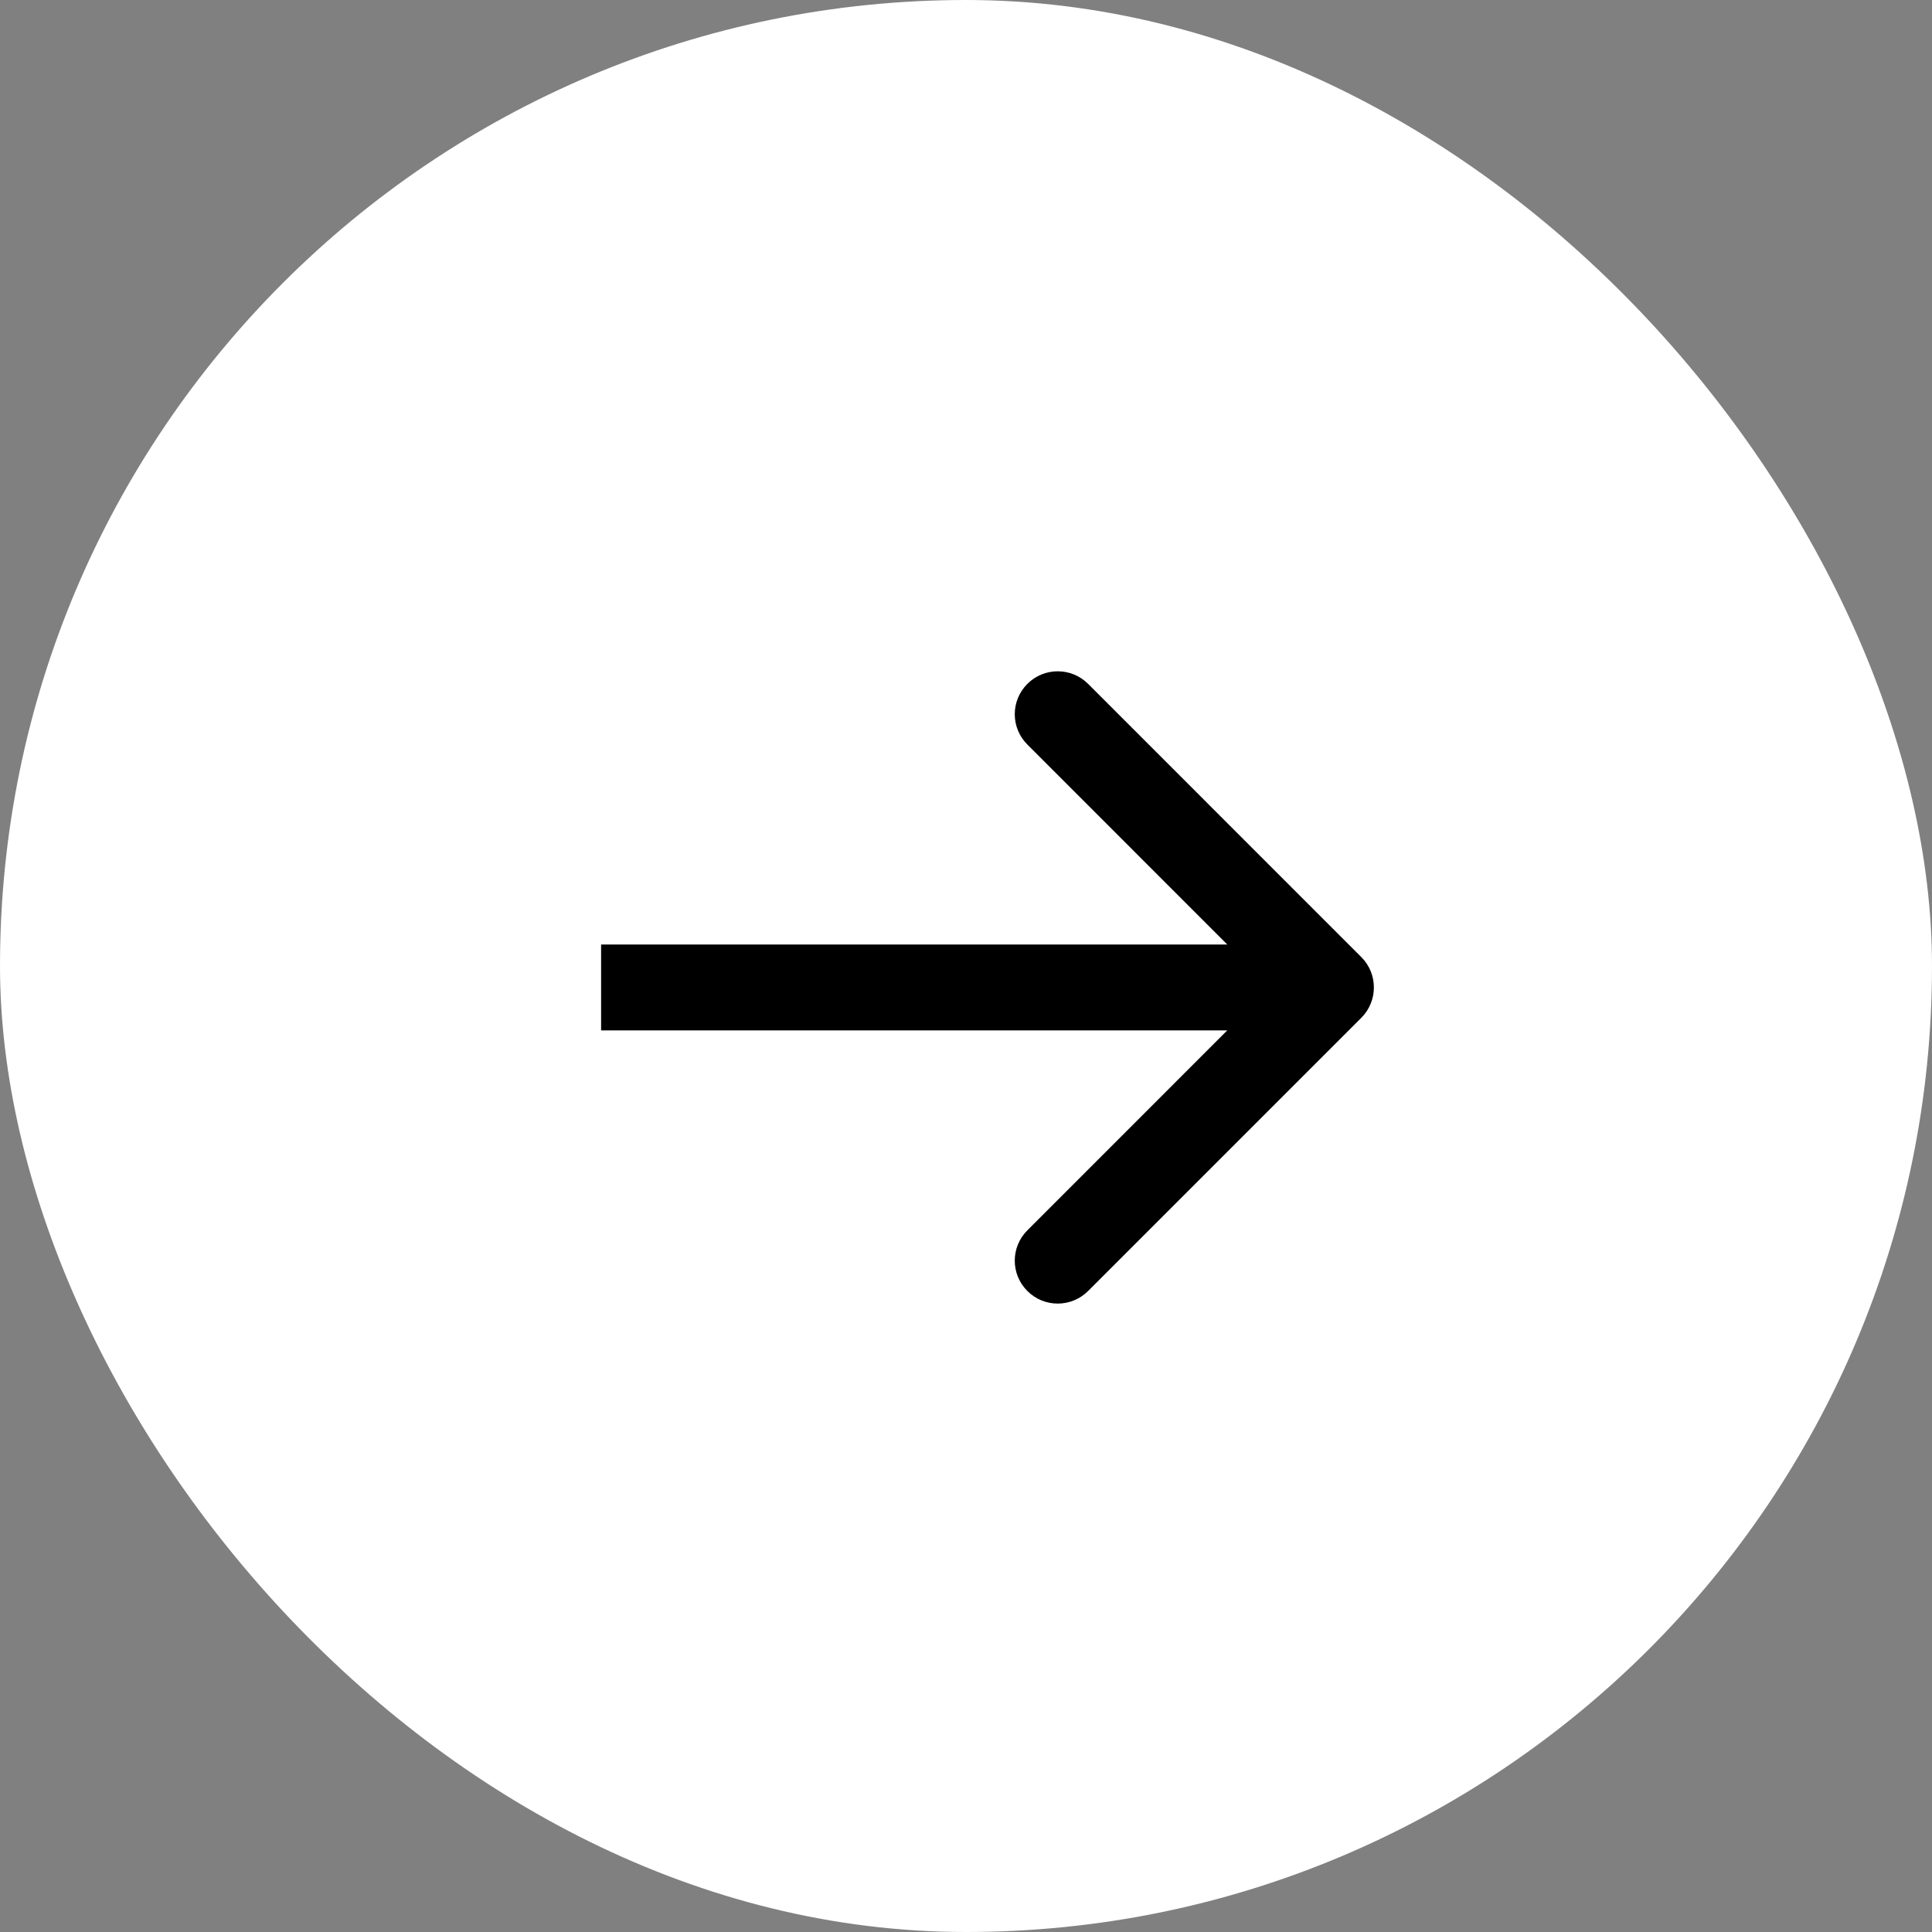
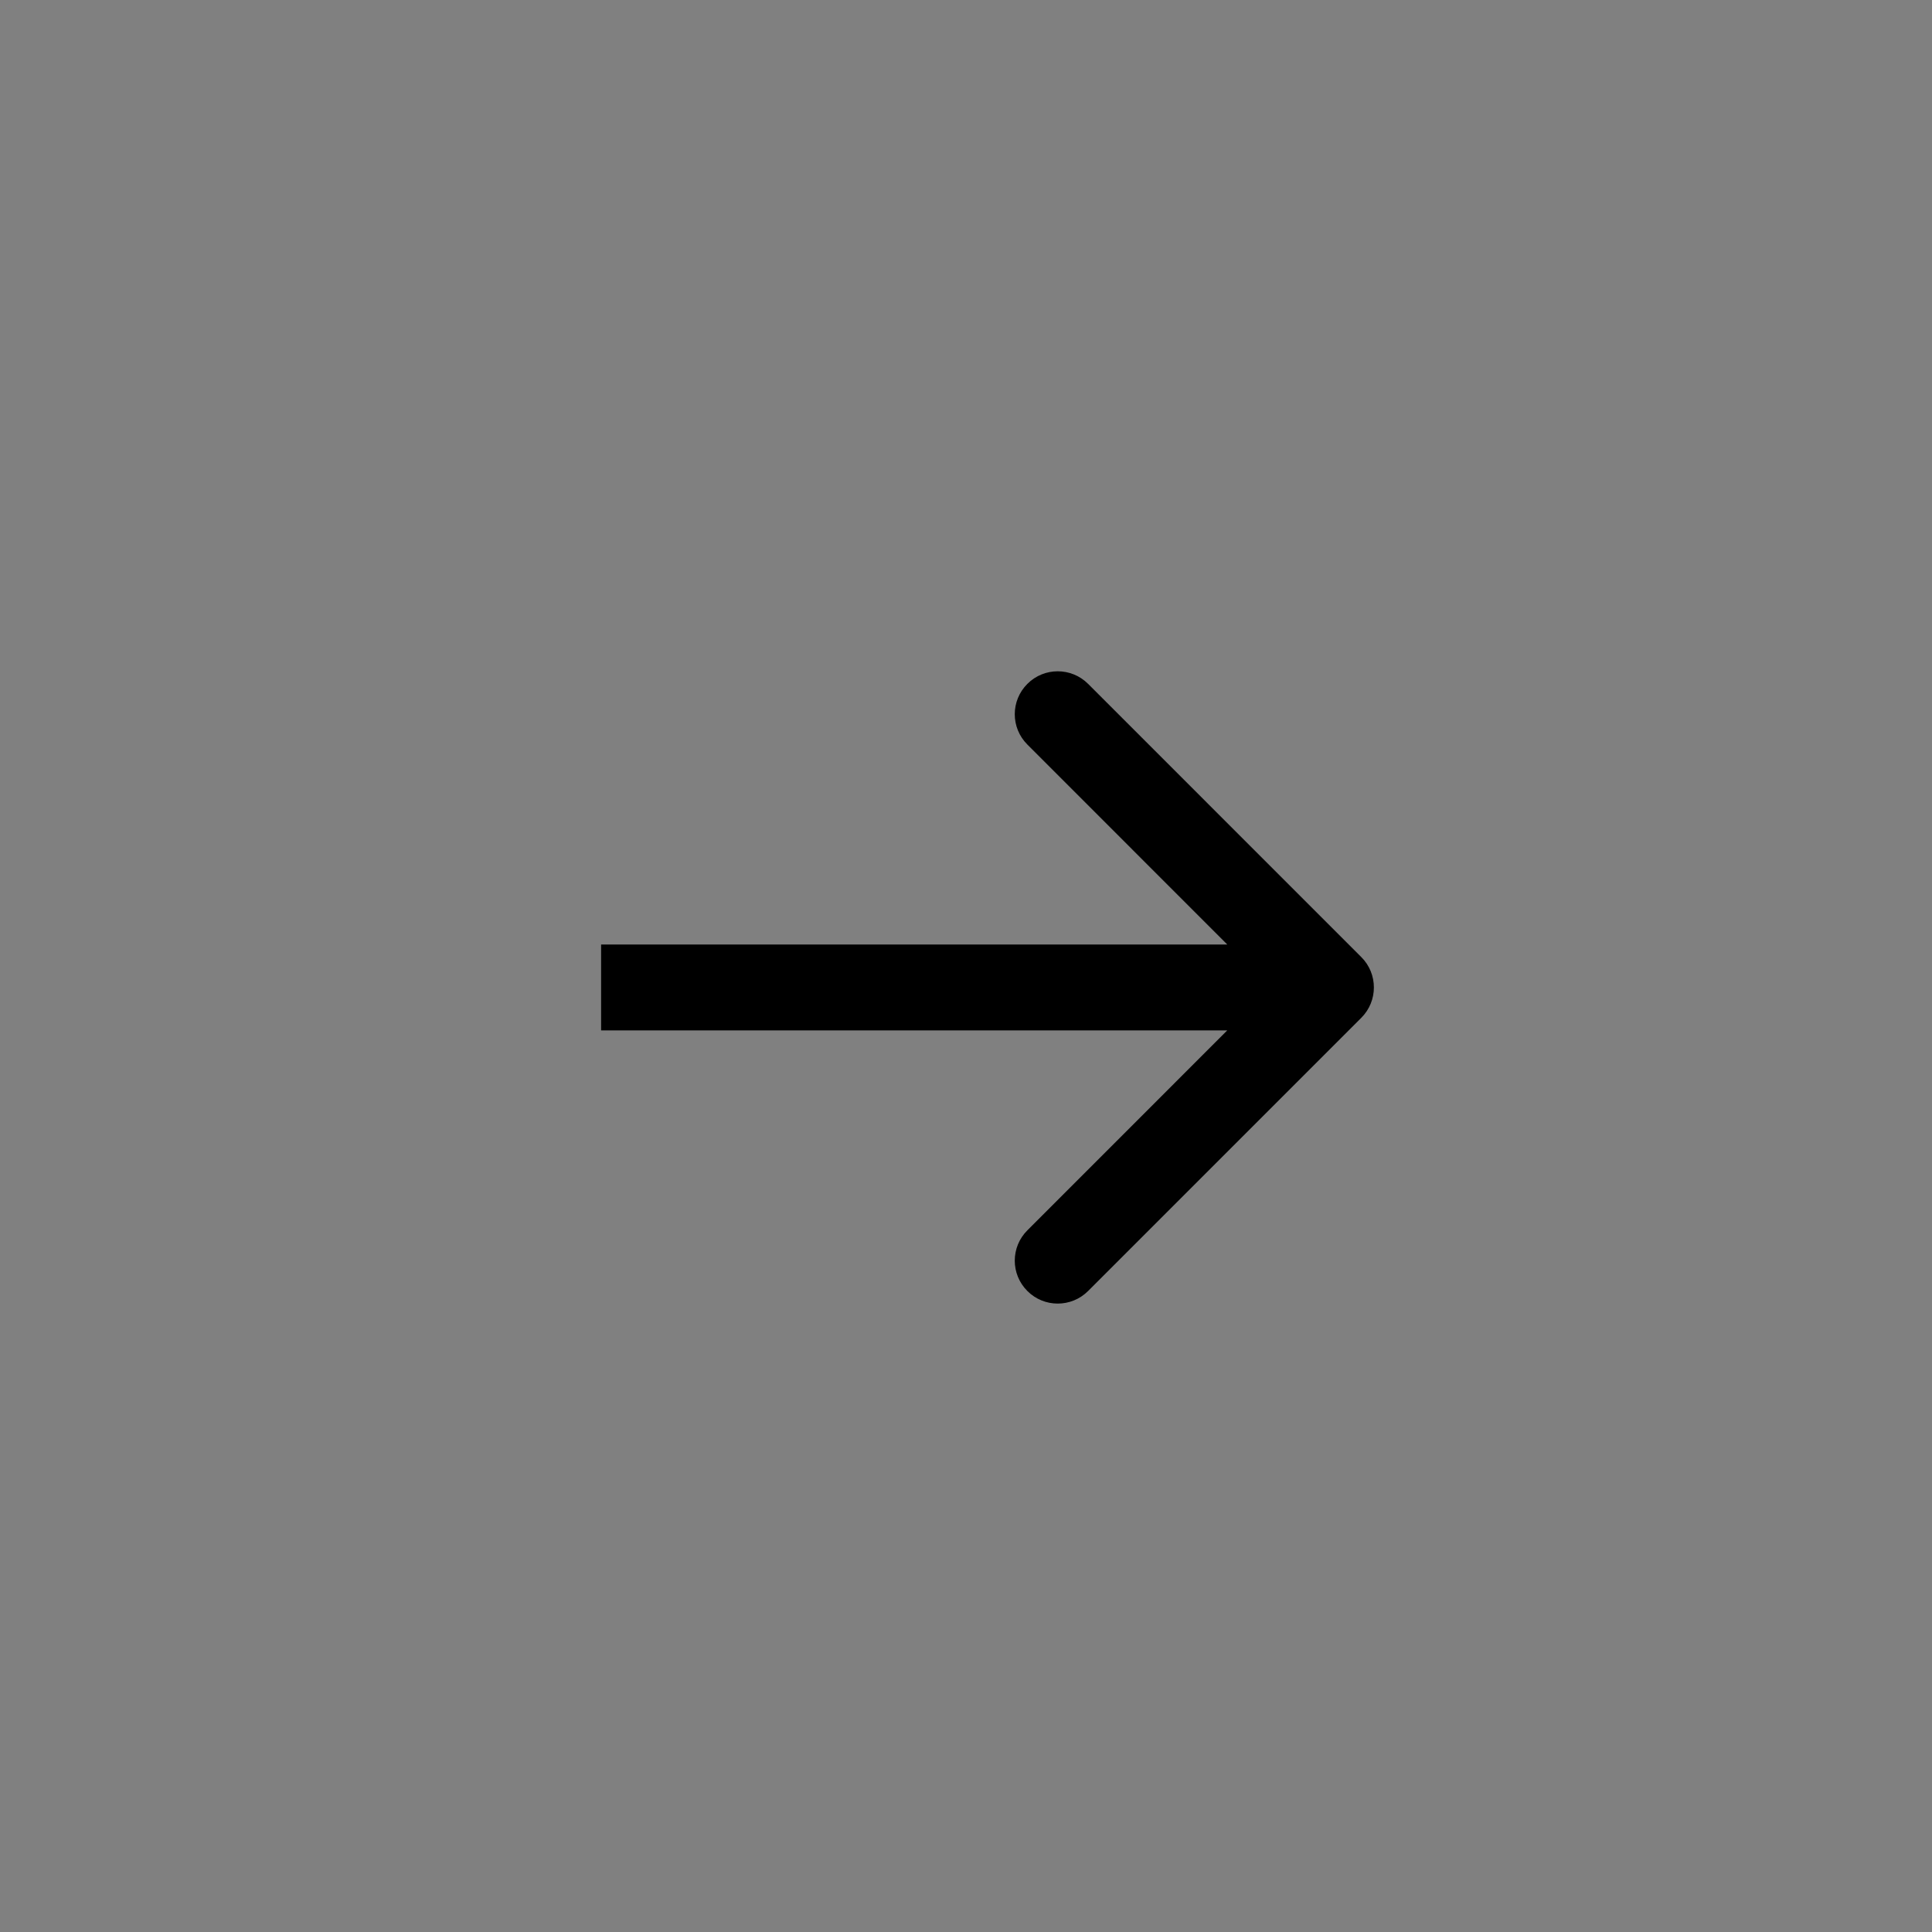
<svg xmlns="http://www.w3.org/2000/svg" width="31" height="31" viewBox="0 0 31 31" fill="none">
  <rect x="0" y="0" width="31" height="31" fill="#808080" stroke="none" />
  <g clip-path="url(#clip0_17_352)">
-     <rect width="31" height="31" rx="15.5" fill="white" />
    <path d="M21.843 16.331C22.112 16.062 22.112 15.626 21.843 15.357L17.459 10.973C17.19 10.704 16.753 10.704 16.485 10.973C16.215 11.242 16.215 11.678 16.485 11.947L20.381 15.844L16.485 19.741C16.215 20.01 16.215 20.446 16.485 20.715C16.753 20.984 17.19 20.984 17.459 20.715L21.843 16.331ZM9.645 16.533H21.356V15.155H9.645V16.533Z" fill="black" />
  </g>
  <defs>
    <clipPath id="clip0_17_352">
      <rect width="31" height="31" rx="15.5" fill="white" />
    </clipPath>
  </defs>
</svg>